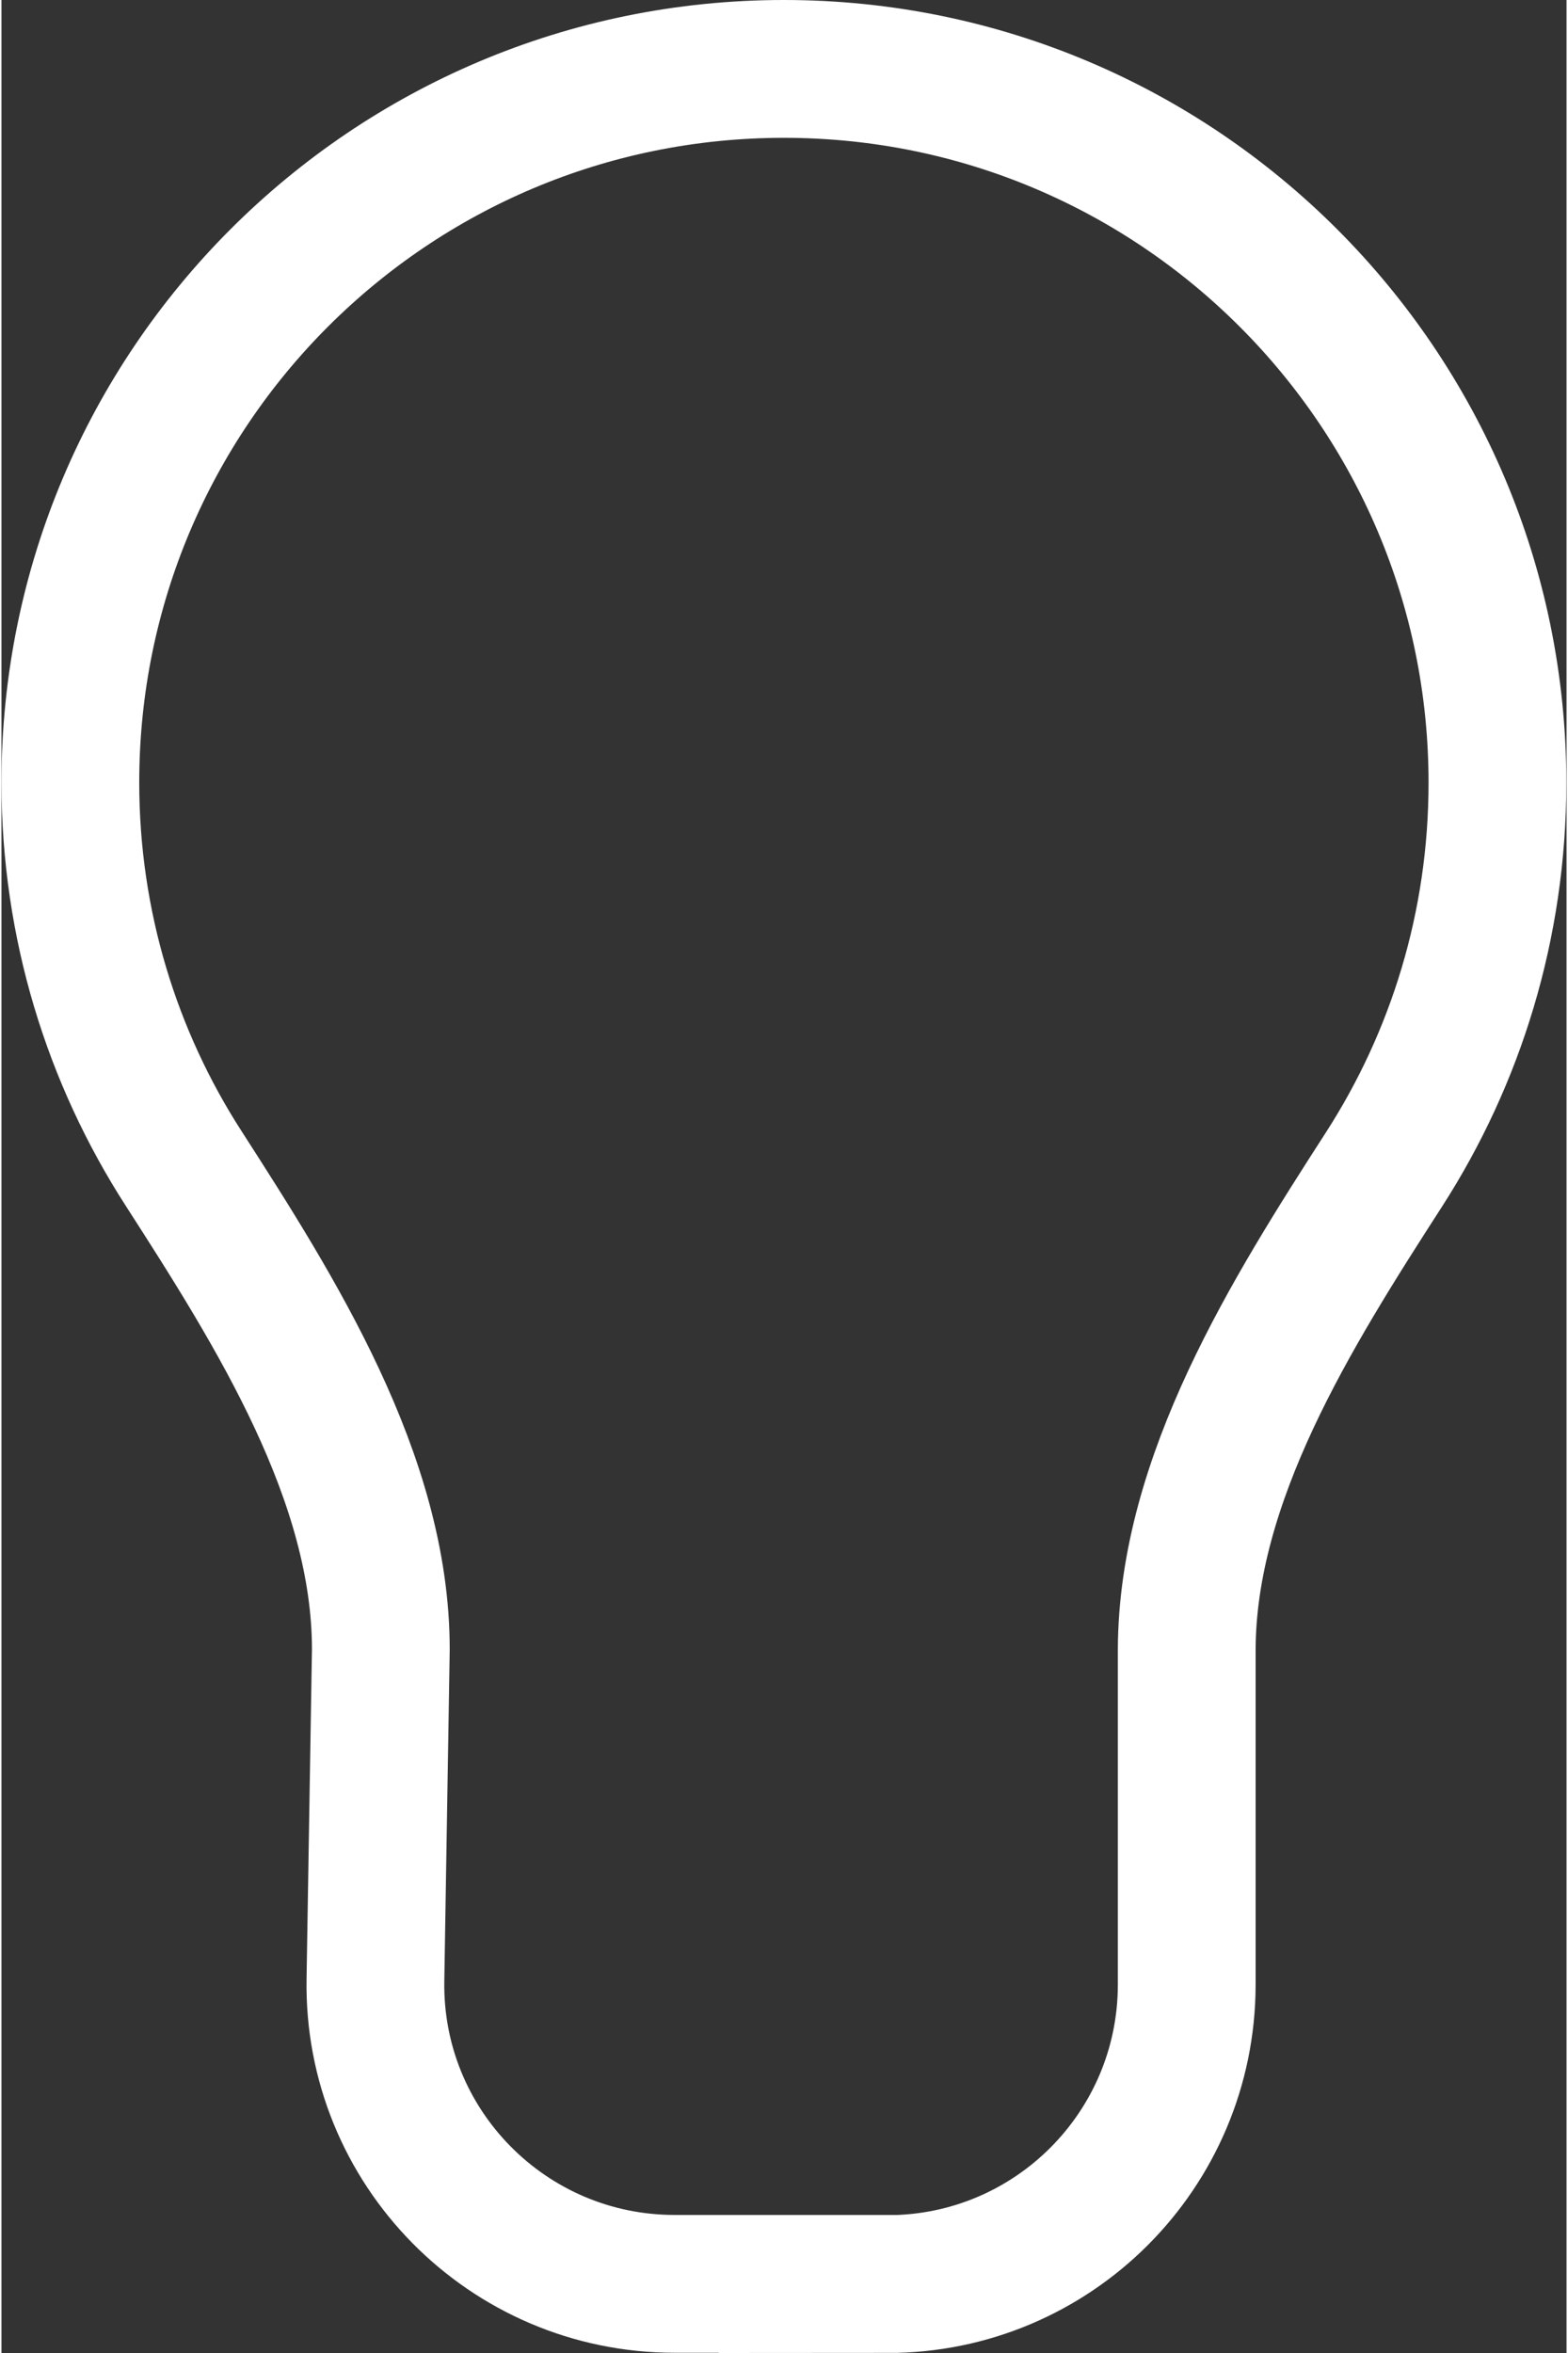
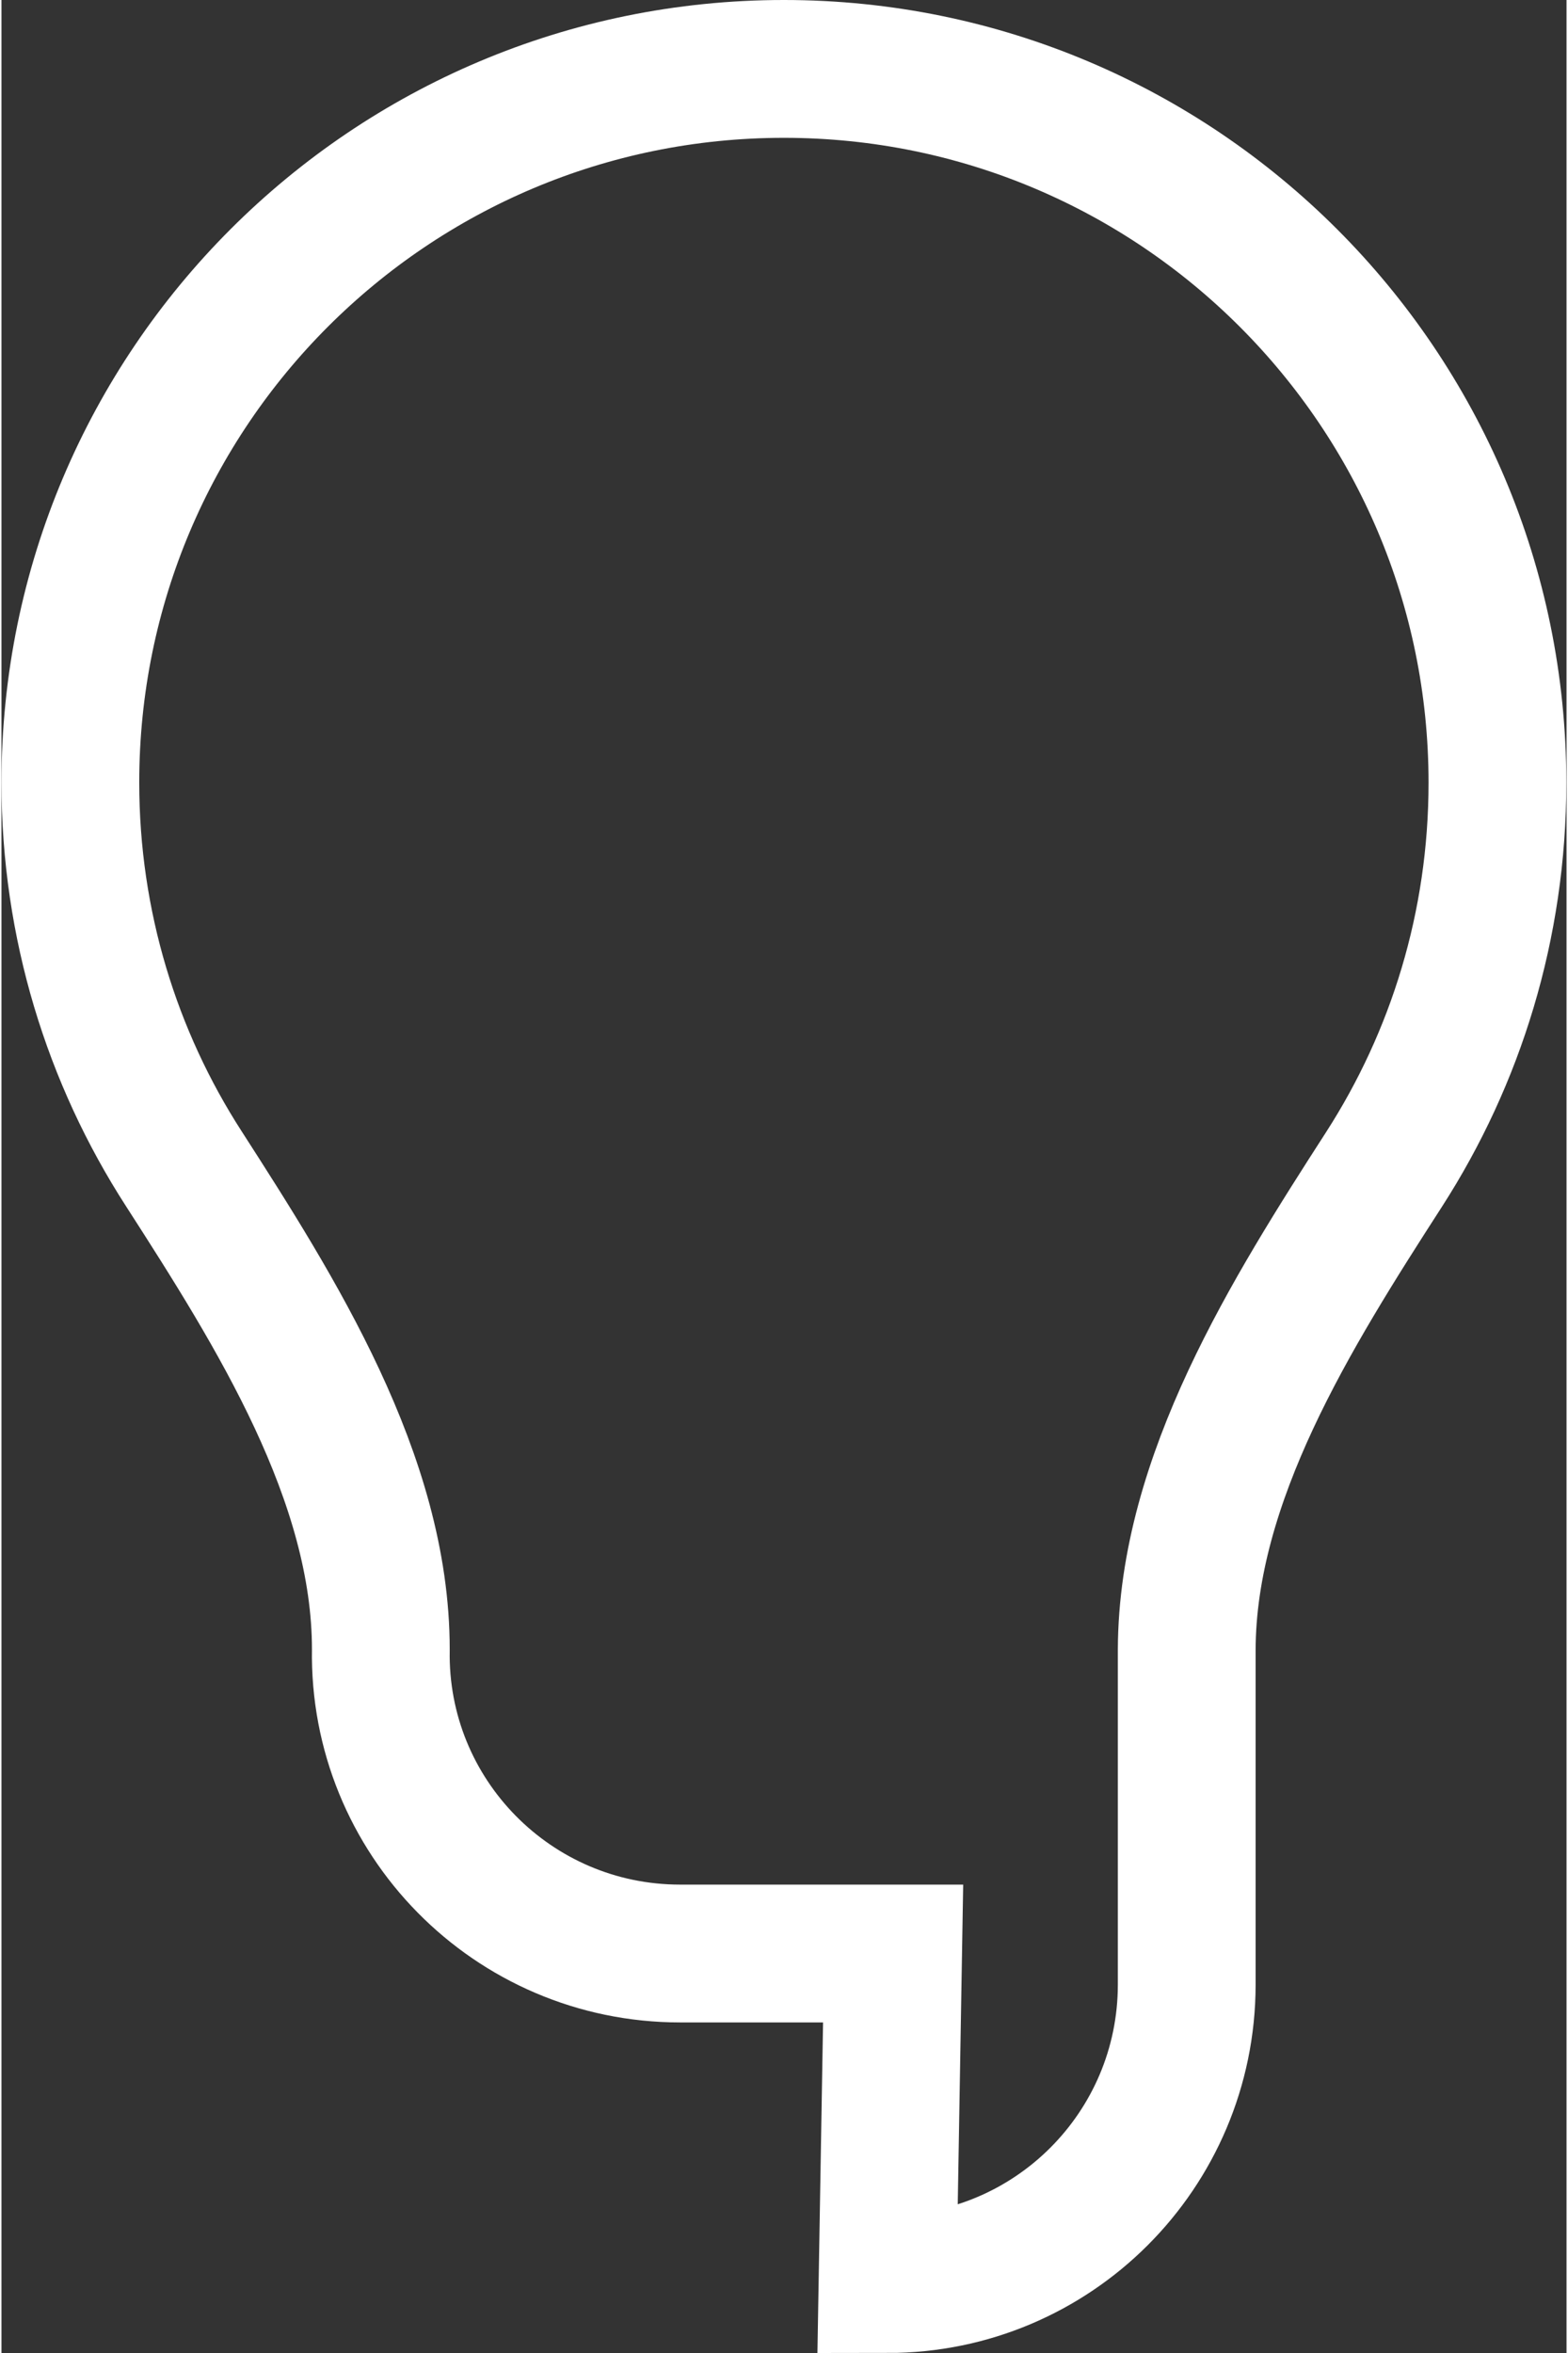
<svg xmlns="http://www.w3.org/2000/svg" version="1.1" width="14px" height="21px" viewBox="-0.625 -0.625 14.2 21.34" aria-hidden="true">
  <rect x="-0.625" y="-0.625" width="14.2" height="21.34" fill="#333333" stroke="none" />
  <defs>
    <linearGradient class="cerosgradient" data-cerosgradient="true" id="CerosGradient_idd77b68951" gradientUnits="userSpaceOnUse" x1="50%" y1="100%" x2="50%" y2="0%">
      <stop offset="0%" stop-color="#d1d1d1" />
      <stop offset="100%" stop-color="#d1d1d1" />
    </linearGradient>
    <linearGradient />
  </defs>
  <g>
    <g transform="matrix(1, 0, 0, 1, 0, 0)">
-       <path d="M7.414,20.09c1.499,0 2.712,-1.213 2.715,-2.712v-3.042c0.005,-1.55 0.95,-3.052 1.79,-4.355c0.651,-1.011 1.029,-2.214 1.029,-3.507c0,-3.576 -2.899,-6.474 -6.474,-6.474c-3.576,0 -6.474,2.896 -6.474,6.472c0,1.29 0.378,2.493 1.029,3.502c0.84,1.305 1.788,2.807 1.788,4.36l-0.049,2.996c-0.026,1.517 1.198,2.758 2.715,2.758h1.933z" transform="matrix(1,0,0,1,0,0)" fill-rule="nonzero" fill-opacity="0" stroke-miterlimit="28.96" stroke-linejoin="ROUND" stroke-linecap="ROUND" stroke-width="1.25" stroke="#ffffff" />
+       <path d="M7.414,20.09c1.499,0 2.712,-1.213 2.715,-2.712v-3.042c0.005,-1.55 0.95,-3.052 1.79,-4.355c0.651,-1.011 1.029,-2.214 1.029,-3.507c0,-3.576 -2.899,-6.474 -6.474,-6.474c-3.576,0 -6.474,2.896 -6.474,6.472c0,1.29 0.378,2.493 1.029,3.502c0.84,1.305 1.788,2.807 1.788,4.36c-0.026,1.517 1.198,2.758 2.715,2.758h1.933z" transform="matrix(1,0,0,1,0,0)" fill-rule="nonzero" fill-opacity="0" stroke-miterlimit="28.96" stroke-linejoin="ROUND" stroke-linecap="ROUND" stroke-width="1.25" stroke="#ffffff" />
    </g>
  </g>
</svg>